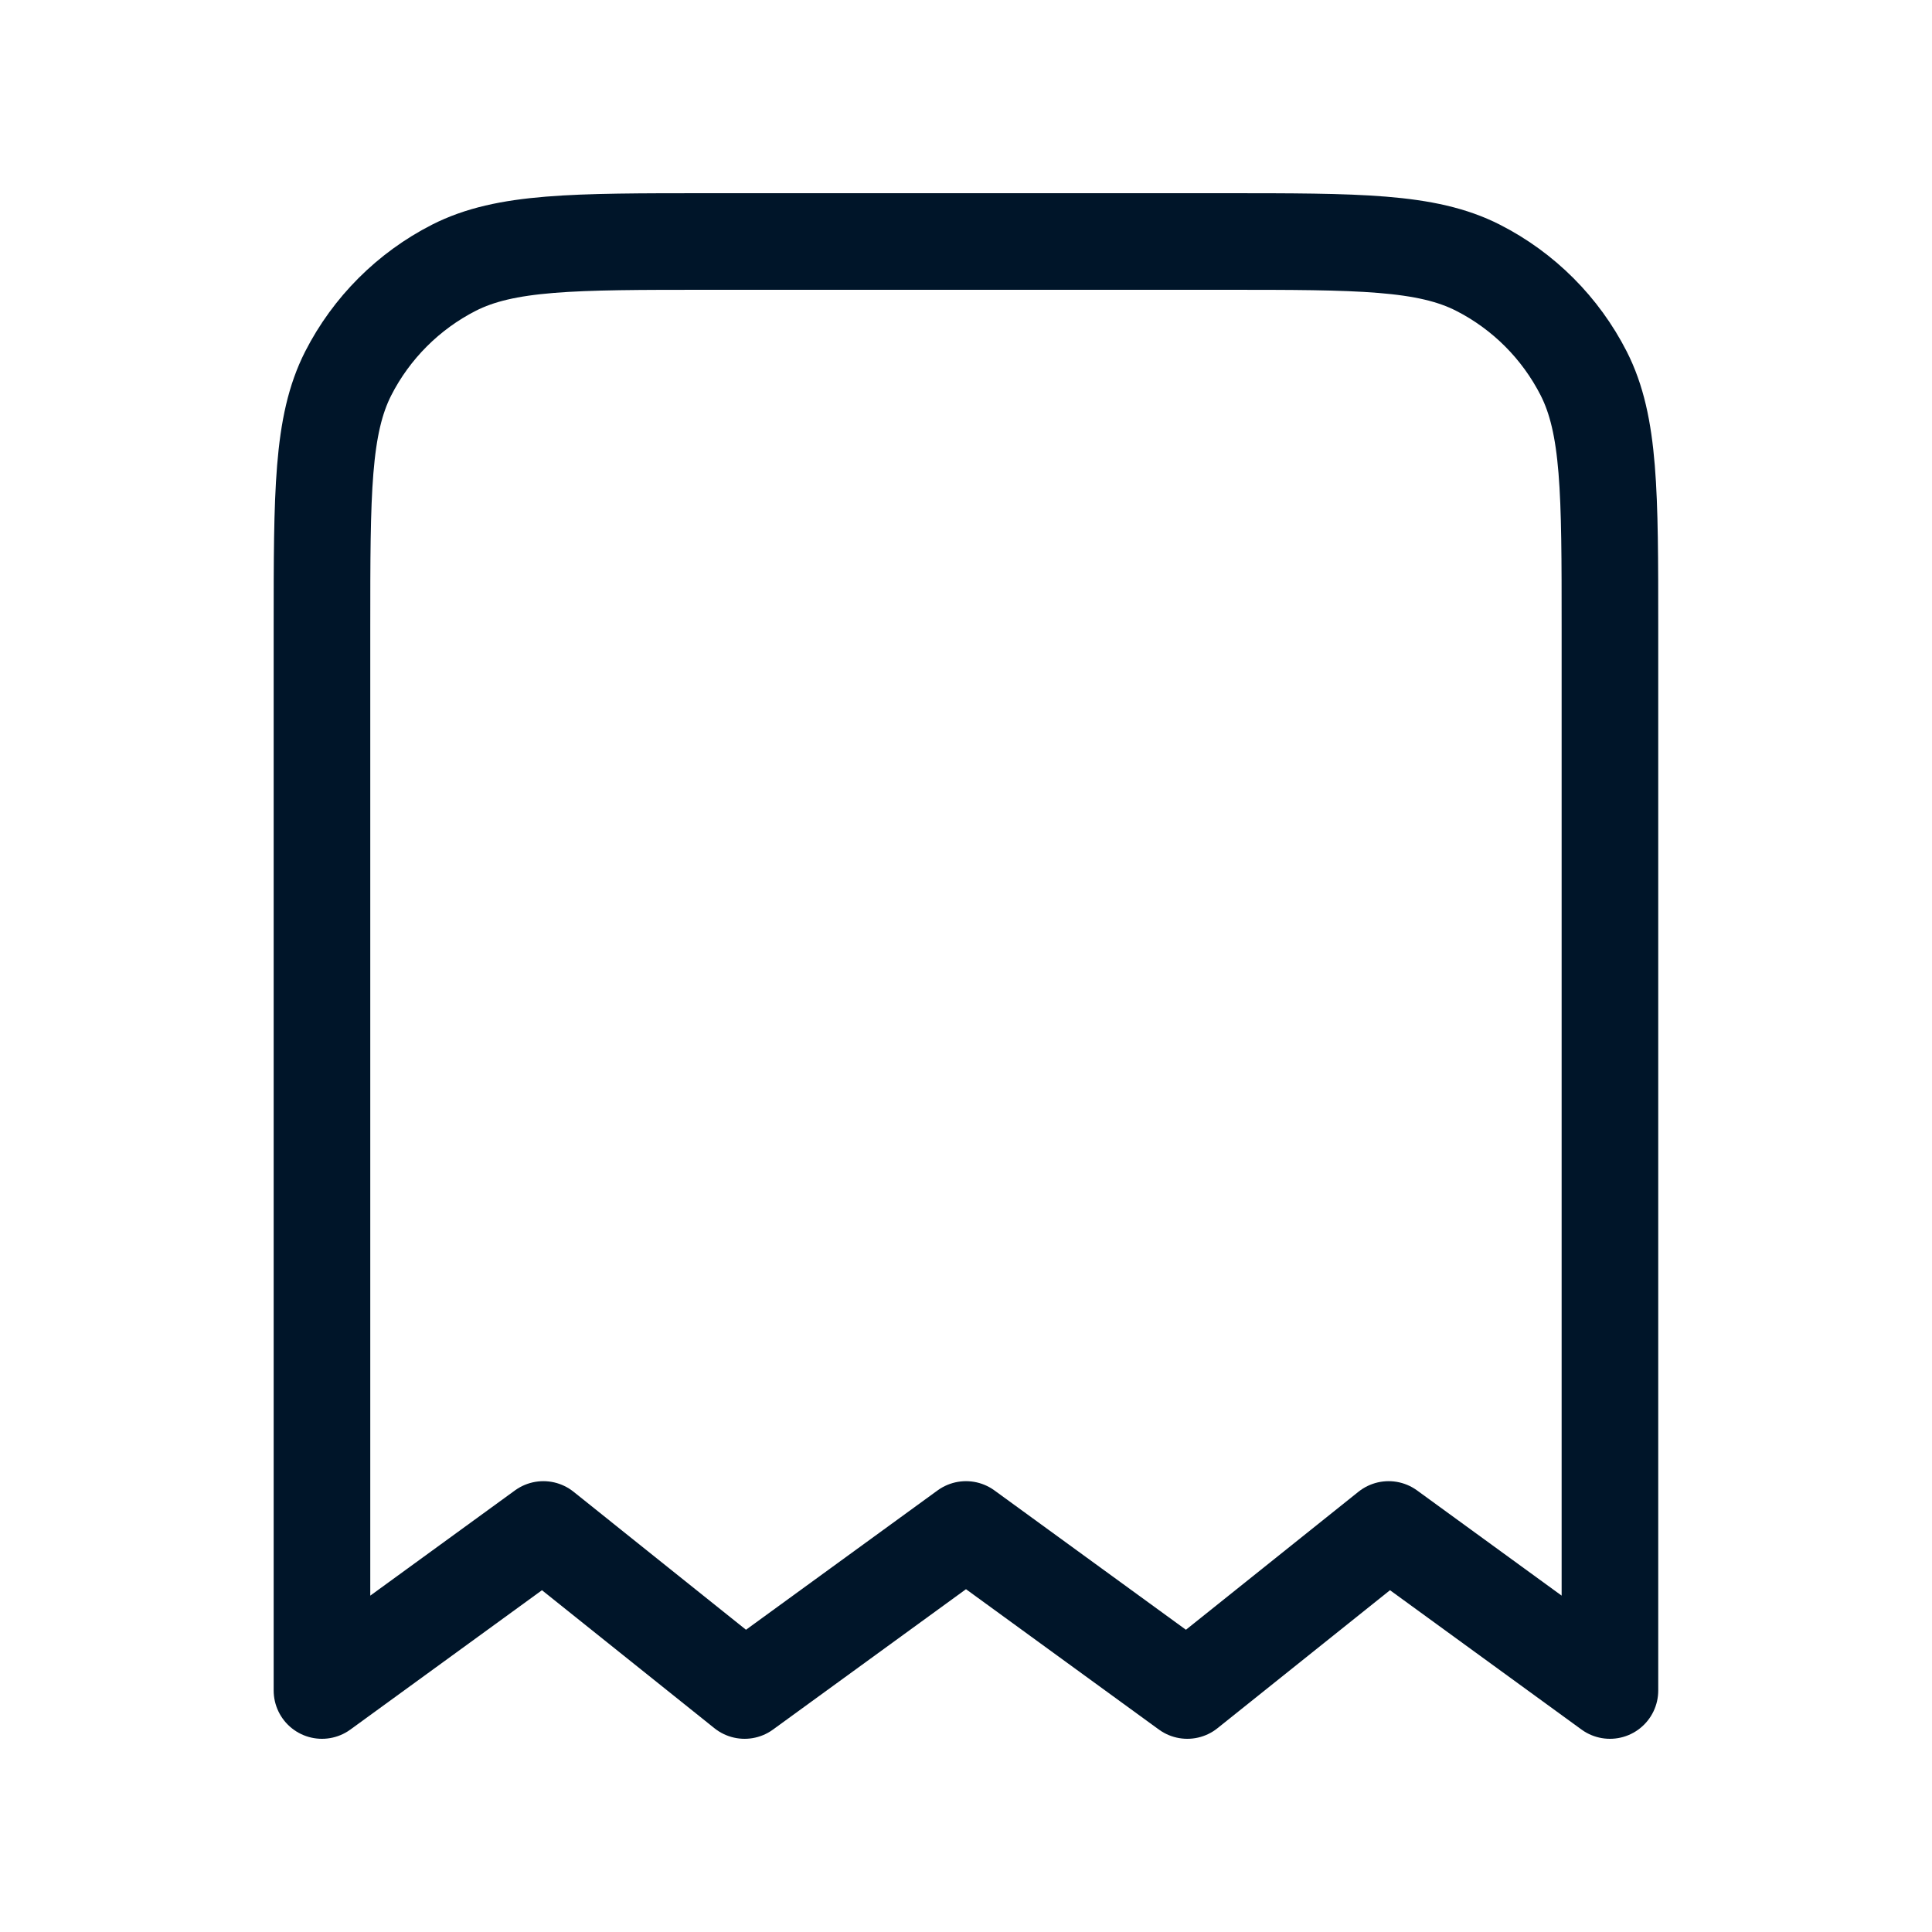
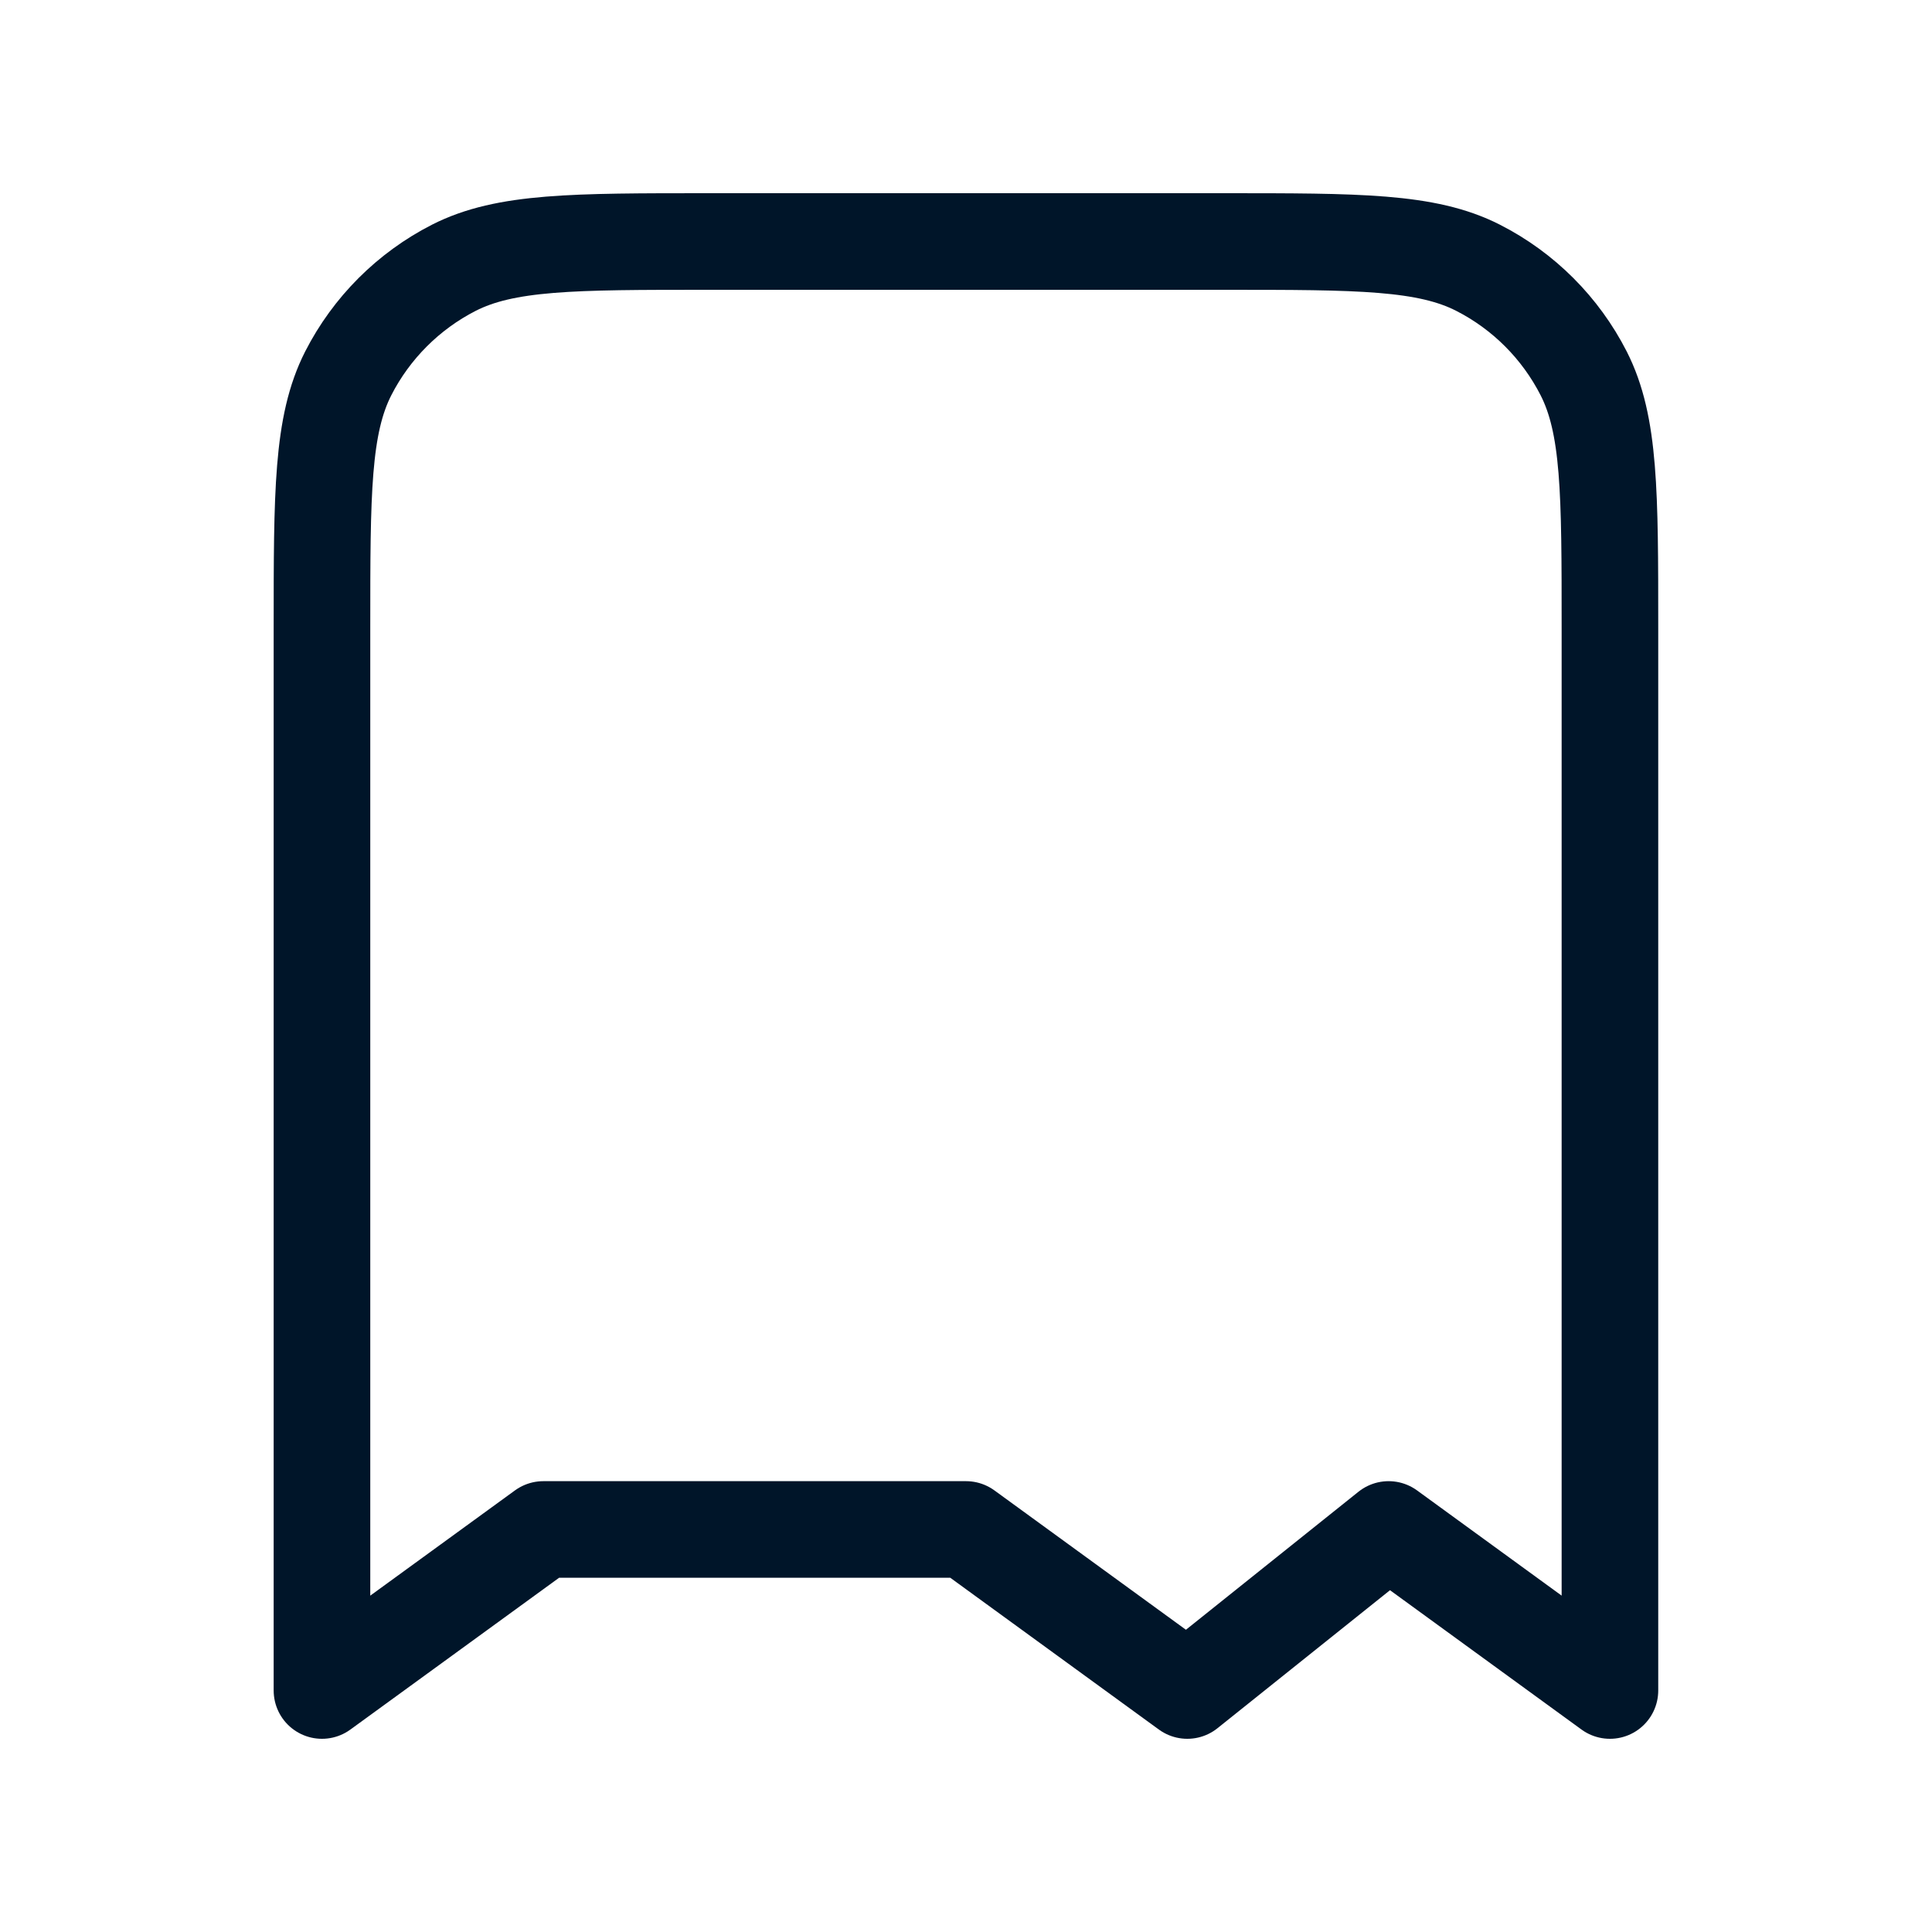
<svg xmlns="http://www.w3.org/2000/svg" width="20" height="20" viewBox="0 0 20 20" fill="none">
-   <path d="M3.333 6.5C3.333 5.1 3.333 4.4 3.605 3.865C3.845 3.395 4.228 3.012 4.698 2.772C5.233 2.5 5.933 2.5 7.333 2.5H12.666C14.066 2.5 14.767 2.5 15.301 2.772C15.772 3.012 16.154 3.395 16.394 3.865C16.666 4.4 16.666 5.1 16.666 6.5V17.5L14.375 15.833L12.291 17.5L10 15.833L7.708 17.5L5.625 15.833L3.333 17.5V6.5Z" stroke="#001529" stroke-linecap="round" stroke-linejoin="round" />
+   <path d="M3.333 6.5C3.333 5.1 3.333 4.4 3.605 3.865C3.845 3.395 4.228 3.012 4.698 2.772C5.233 2.5 5.933 2.5 7.333 2.5H12.666C14.066 2.5 14.767 2.5 15.301 2.772C15.772 3.012 16.154 3.395 16.394 3.865C16.666 4.4 16.666 5.1 16.666 6.5V17.5L14.375 15.833L12.291 17.5L10 15.833L5.625 15.833L3.333 17.5V6.5Z" stroke="#001529" stroke-linecap="round" stroke-linejoin="round" />
</svg>